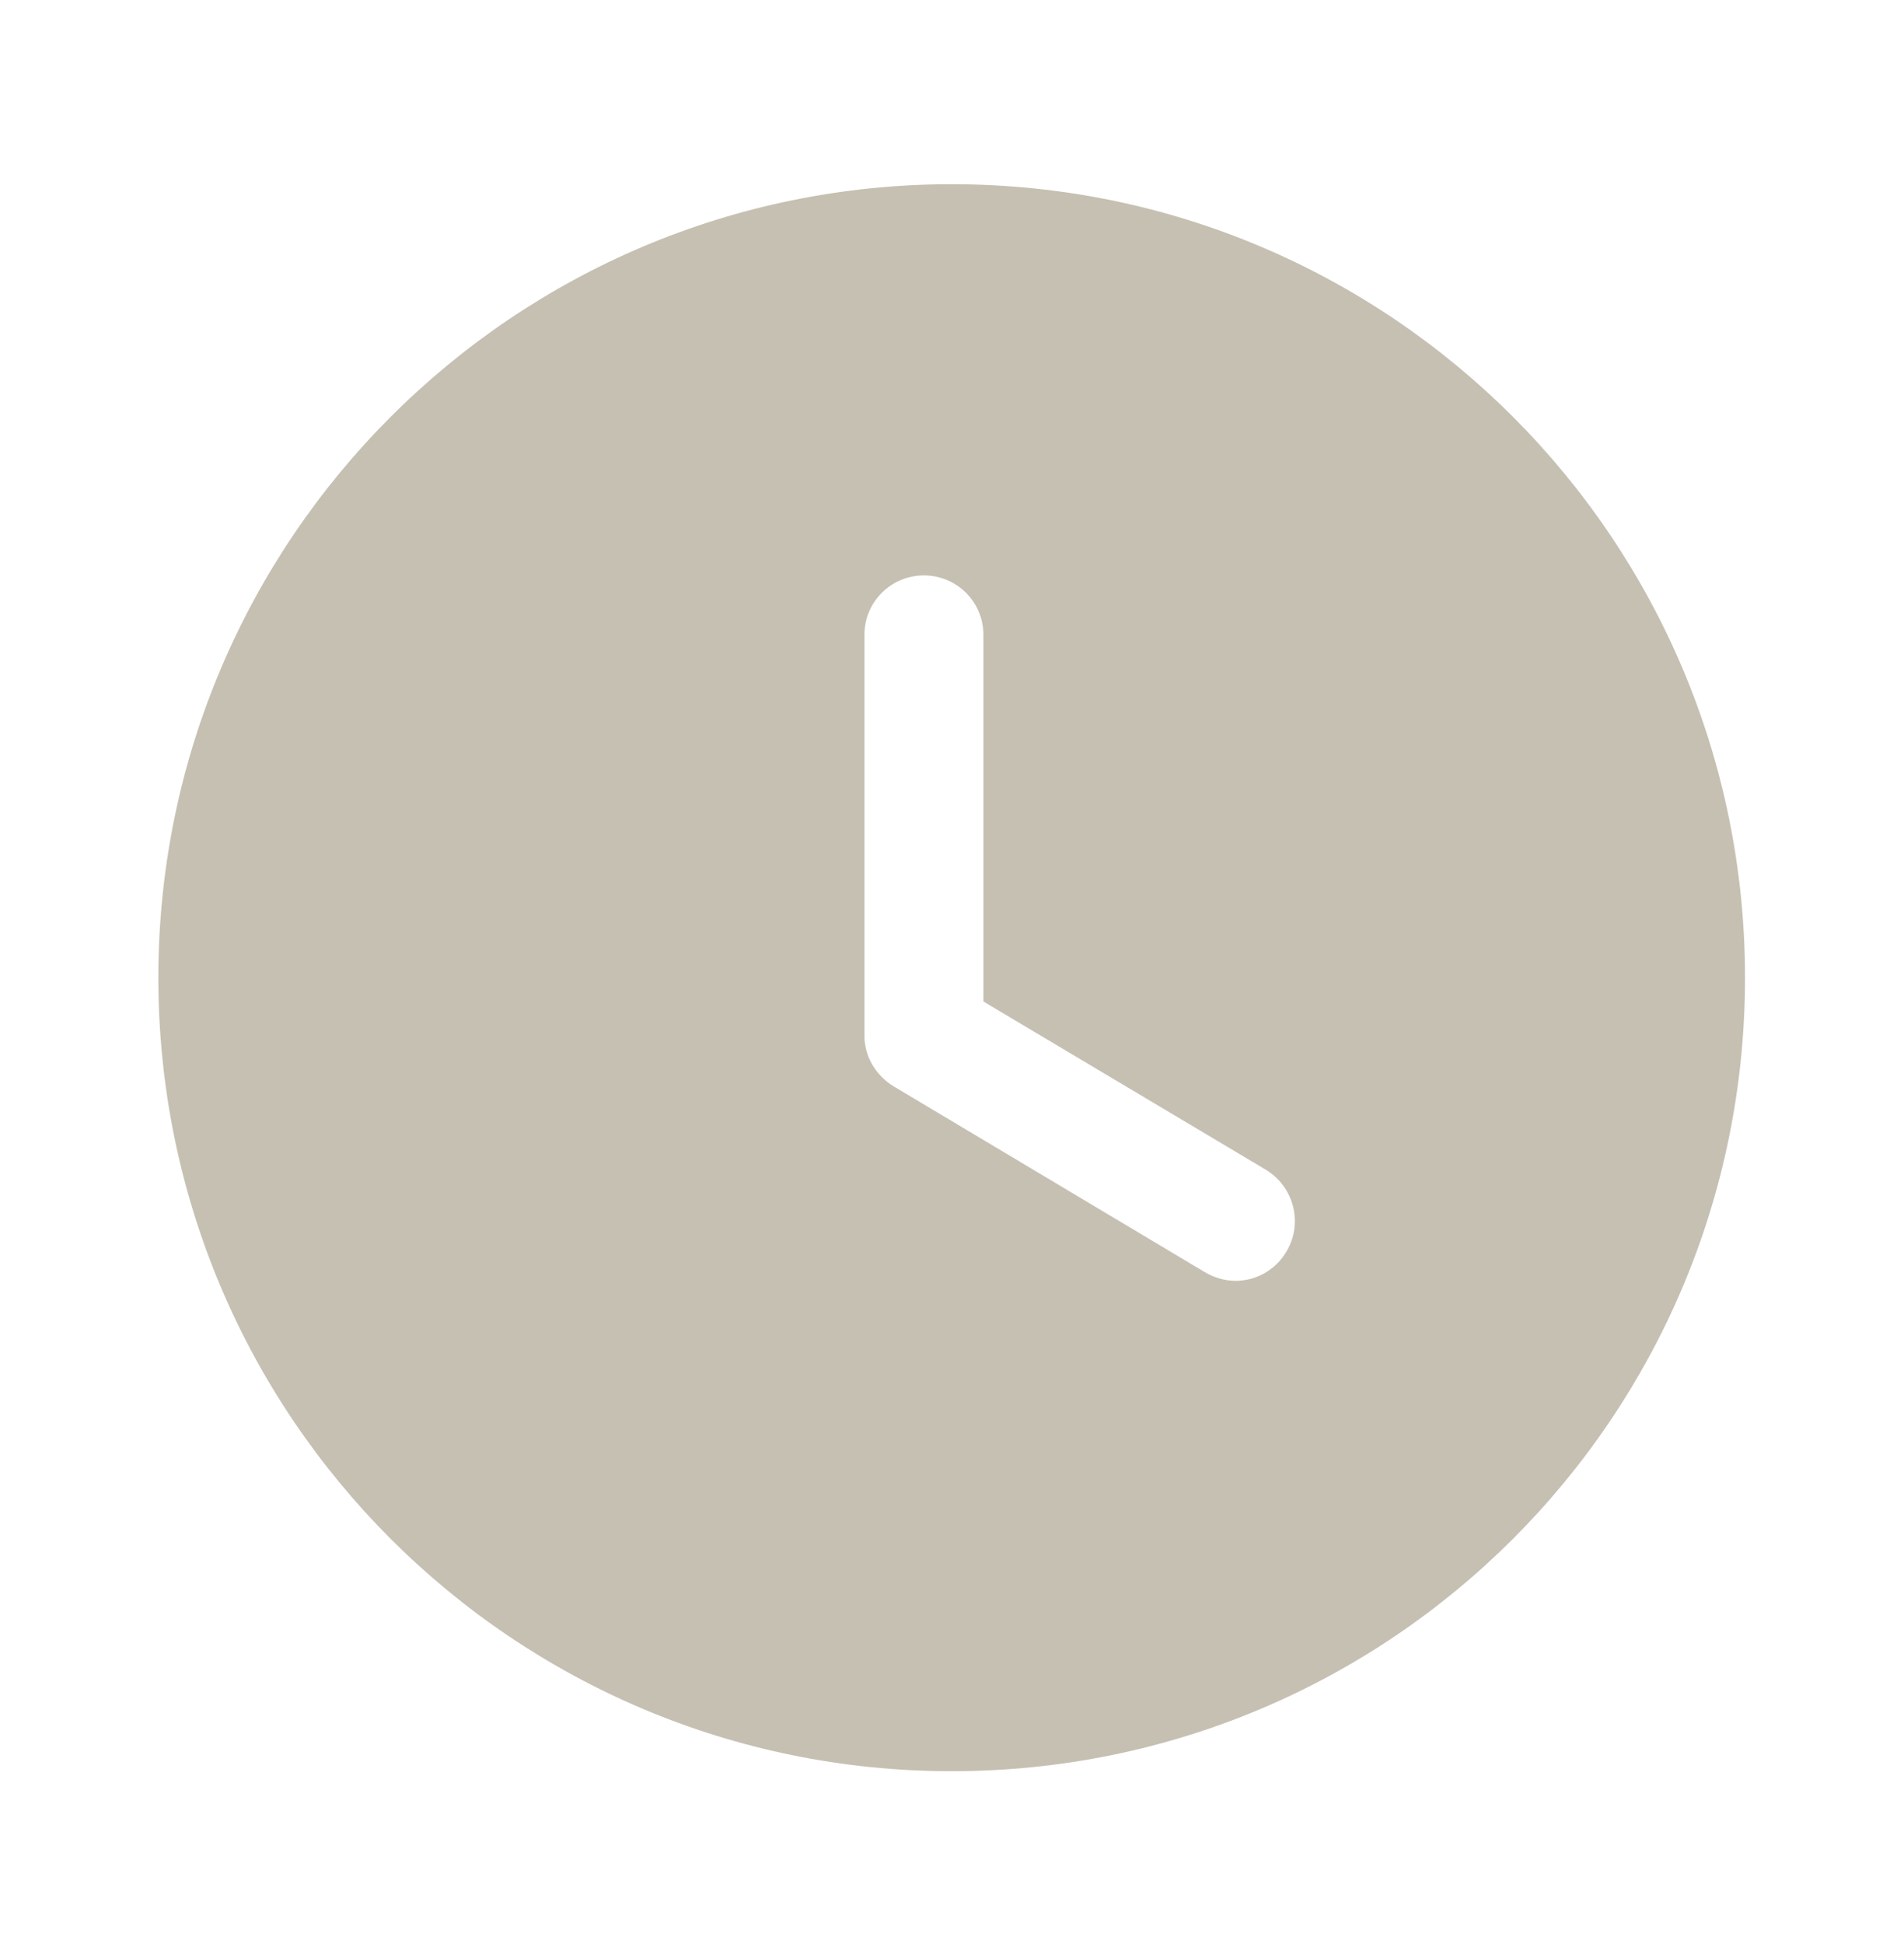
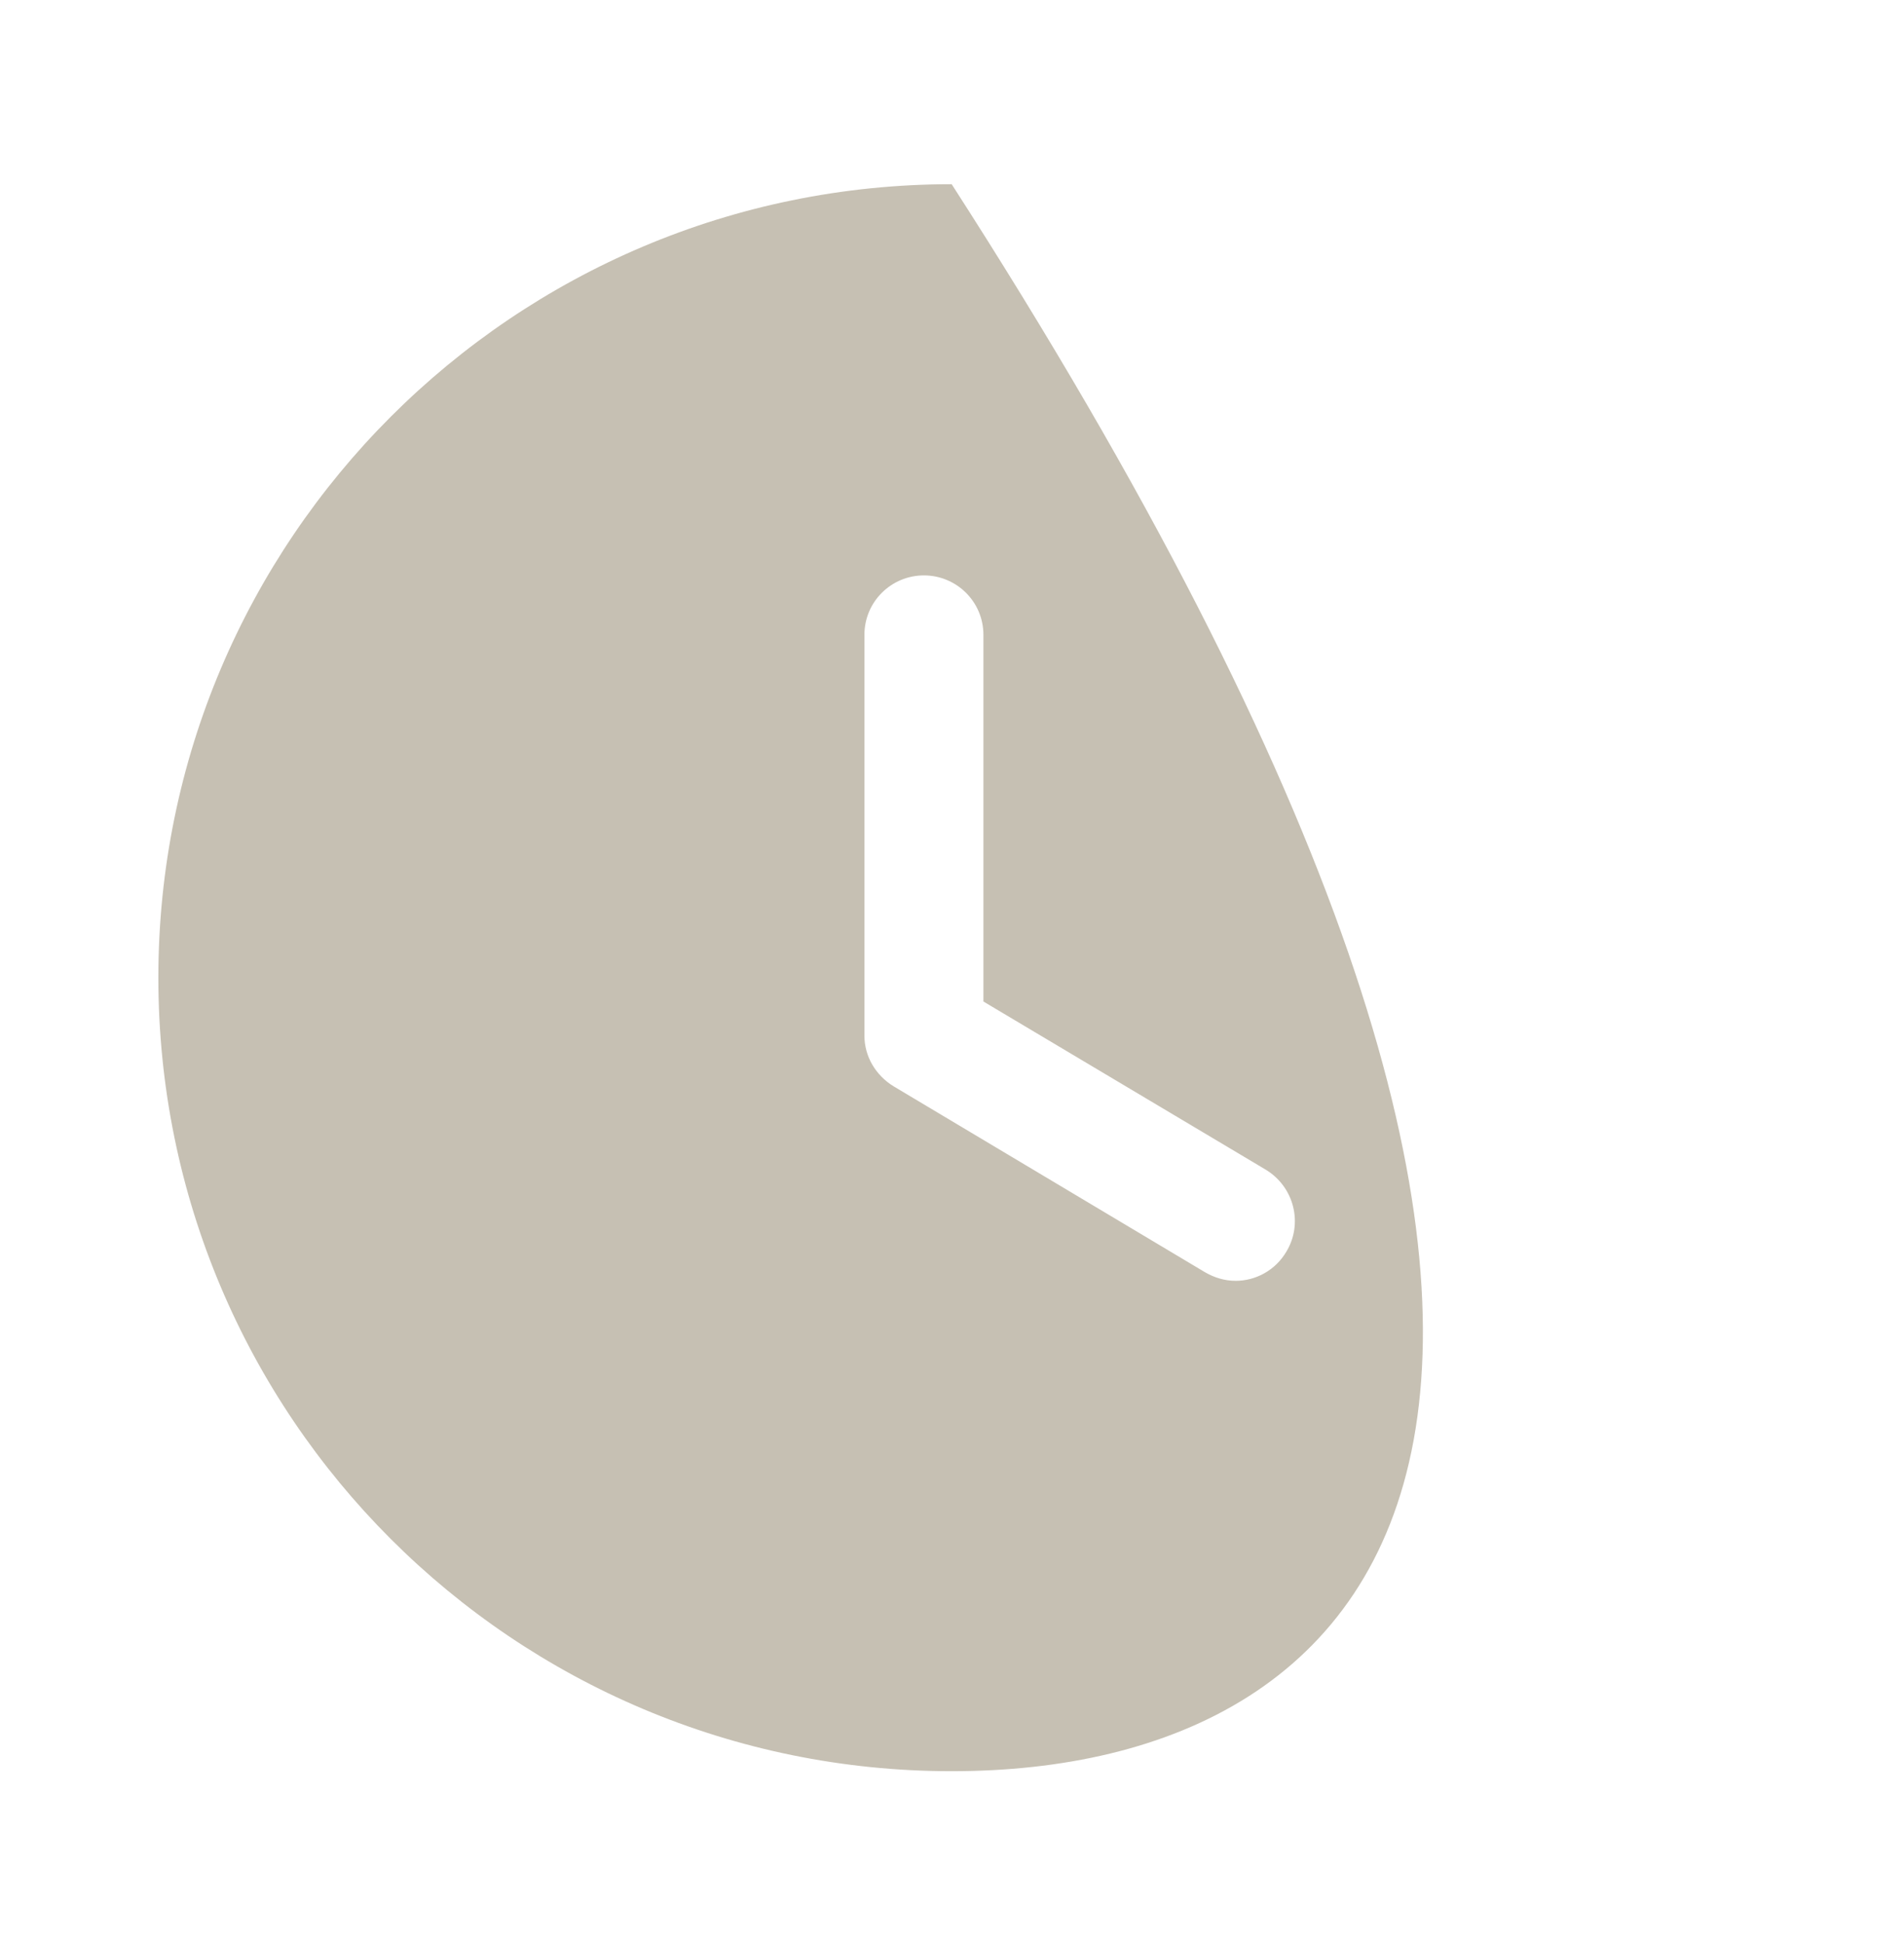
<svg xmlns="http://www.w3.org/2000/svg" width="48" height="49" viewBox="0 0 48 49" fill="none">
-   <path d="M23.992 4.643C35.052 4.643 43.992 13.603 43.992 24.643C43.992 35.703 35.052 44.643 23.992 44.643C12.952 44.643 3.992 35.703 3.992 24.643C3.992 13.603 12.952 4.643 23.992 4.643ZM23.292 14.503C22.472 14.503 21.792 15.163 21.792 16.003V26.103C21.792 26.623 22.072 27.103 22.532 27.383L30.372 32.063C30.612 32.203 30.872 32.283 31.152 32.283C31.652 32.283 32.152 32.023 32.432 31.543C32.852 30.843 32.632 29.923 31.912 29.483L24.792 25.243V16.003C24.792 15.163 24.112 14.503 23.292 14.503Z" fill="#412D00" fill-opacity="0.3" />
+   <path d="M23.992 4.643C43.992 35.703 35.052 44.643 23.992 44.643C12.952 44.643 3.992 35.703 3.992 24.643C3.992 13.603 12.952 4.643 23.992 4.643ZM23.292 14.503C22.472 14.503 21.792 15.163 21.792 16.003V26.103C21.792 26.623 22.072 27.103 22.532 27.383L30.372 32.063C30.612 32.203 30.872 32.283 31.152 32.283C31.652 32.283 32.152 32.023 32.432 31.543C32.852 30.843 32.632 29.923 31.912 29.483L24.792 25.243V16.003C24.792 15.163 24.112 14.503 23.292 14.503Z" fill="#412D00" fill-opacity="0.3" />
</svg>